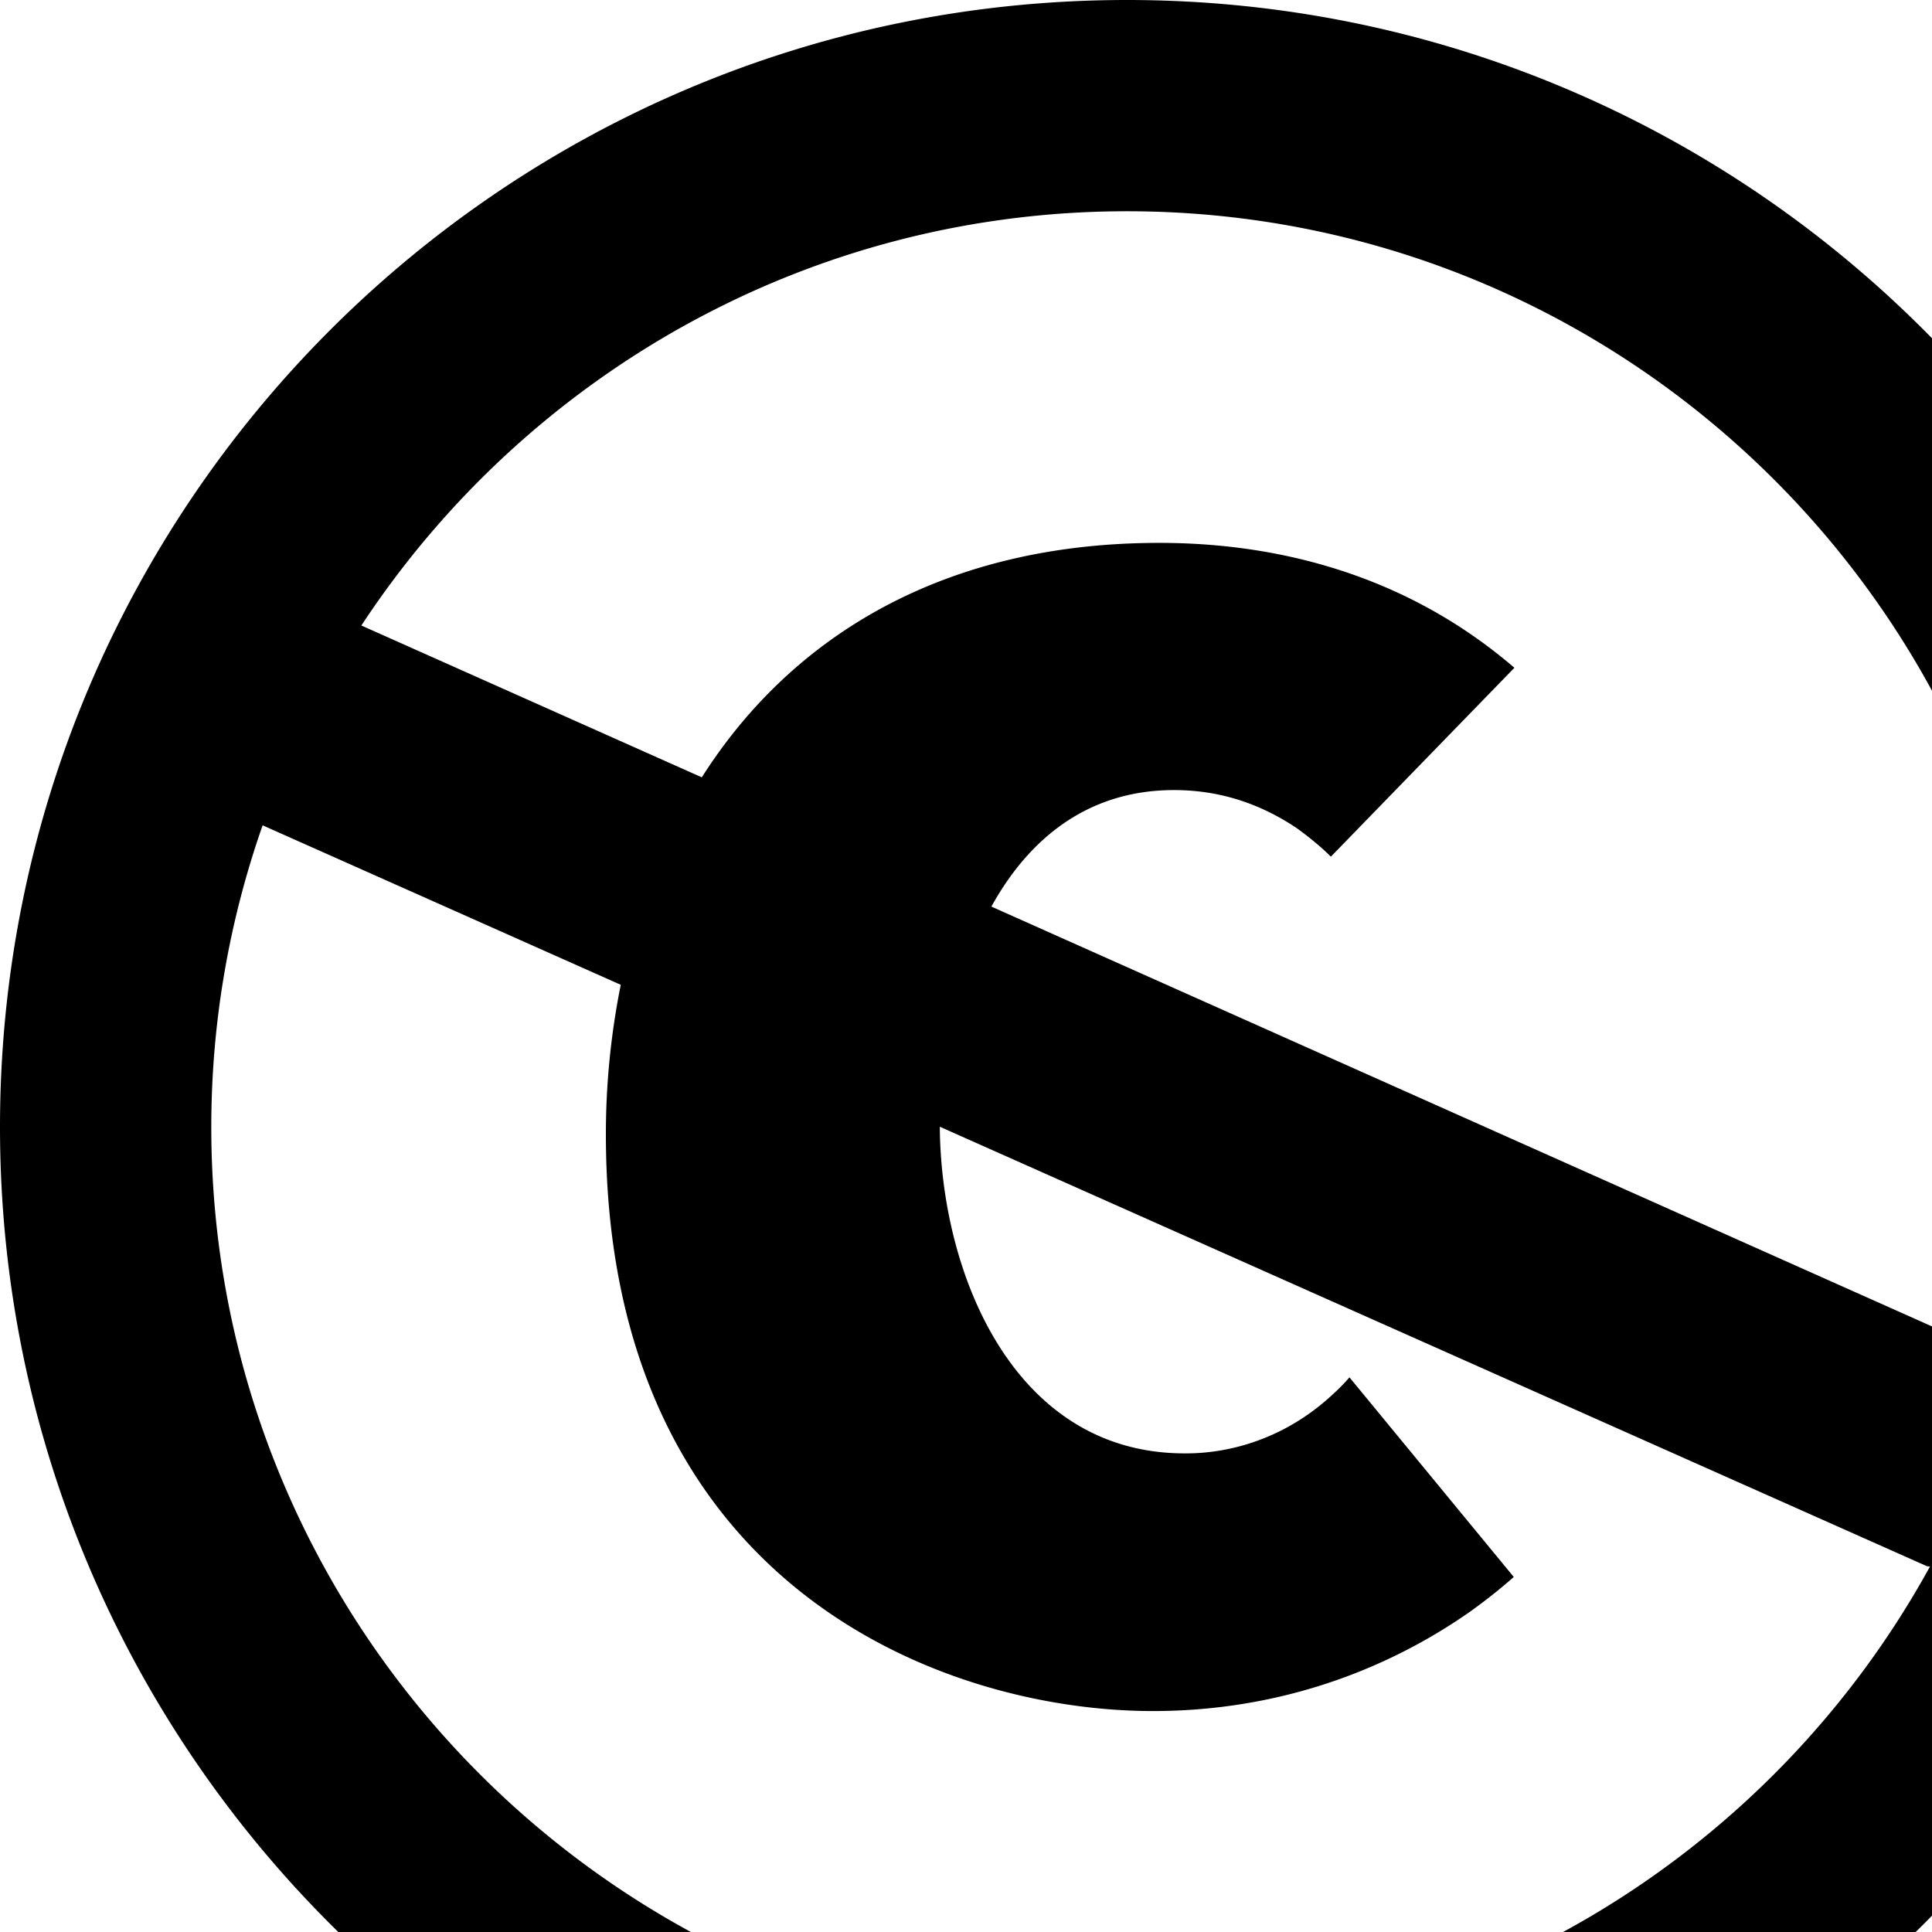
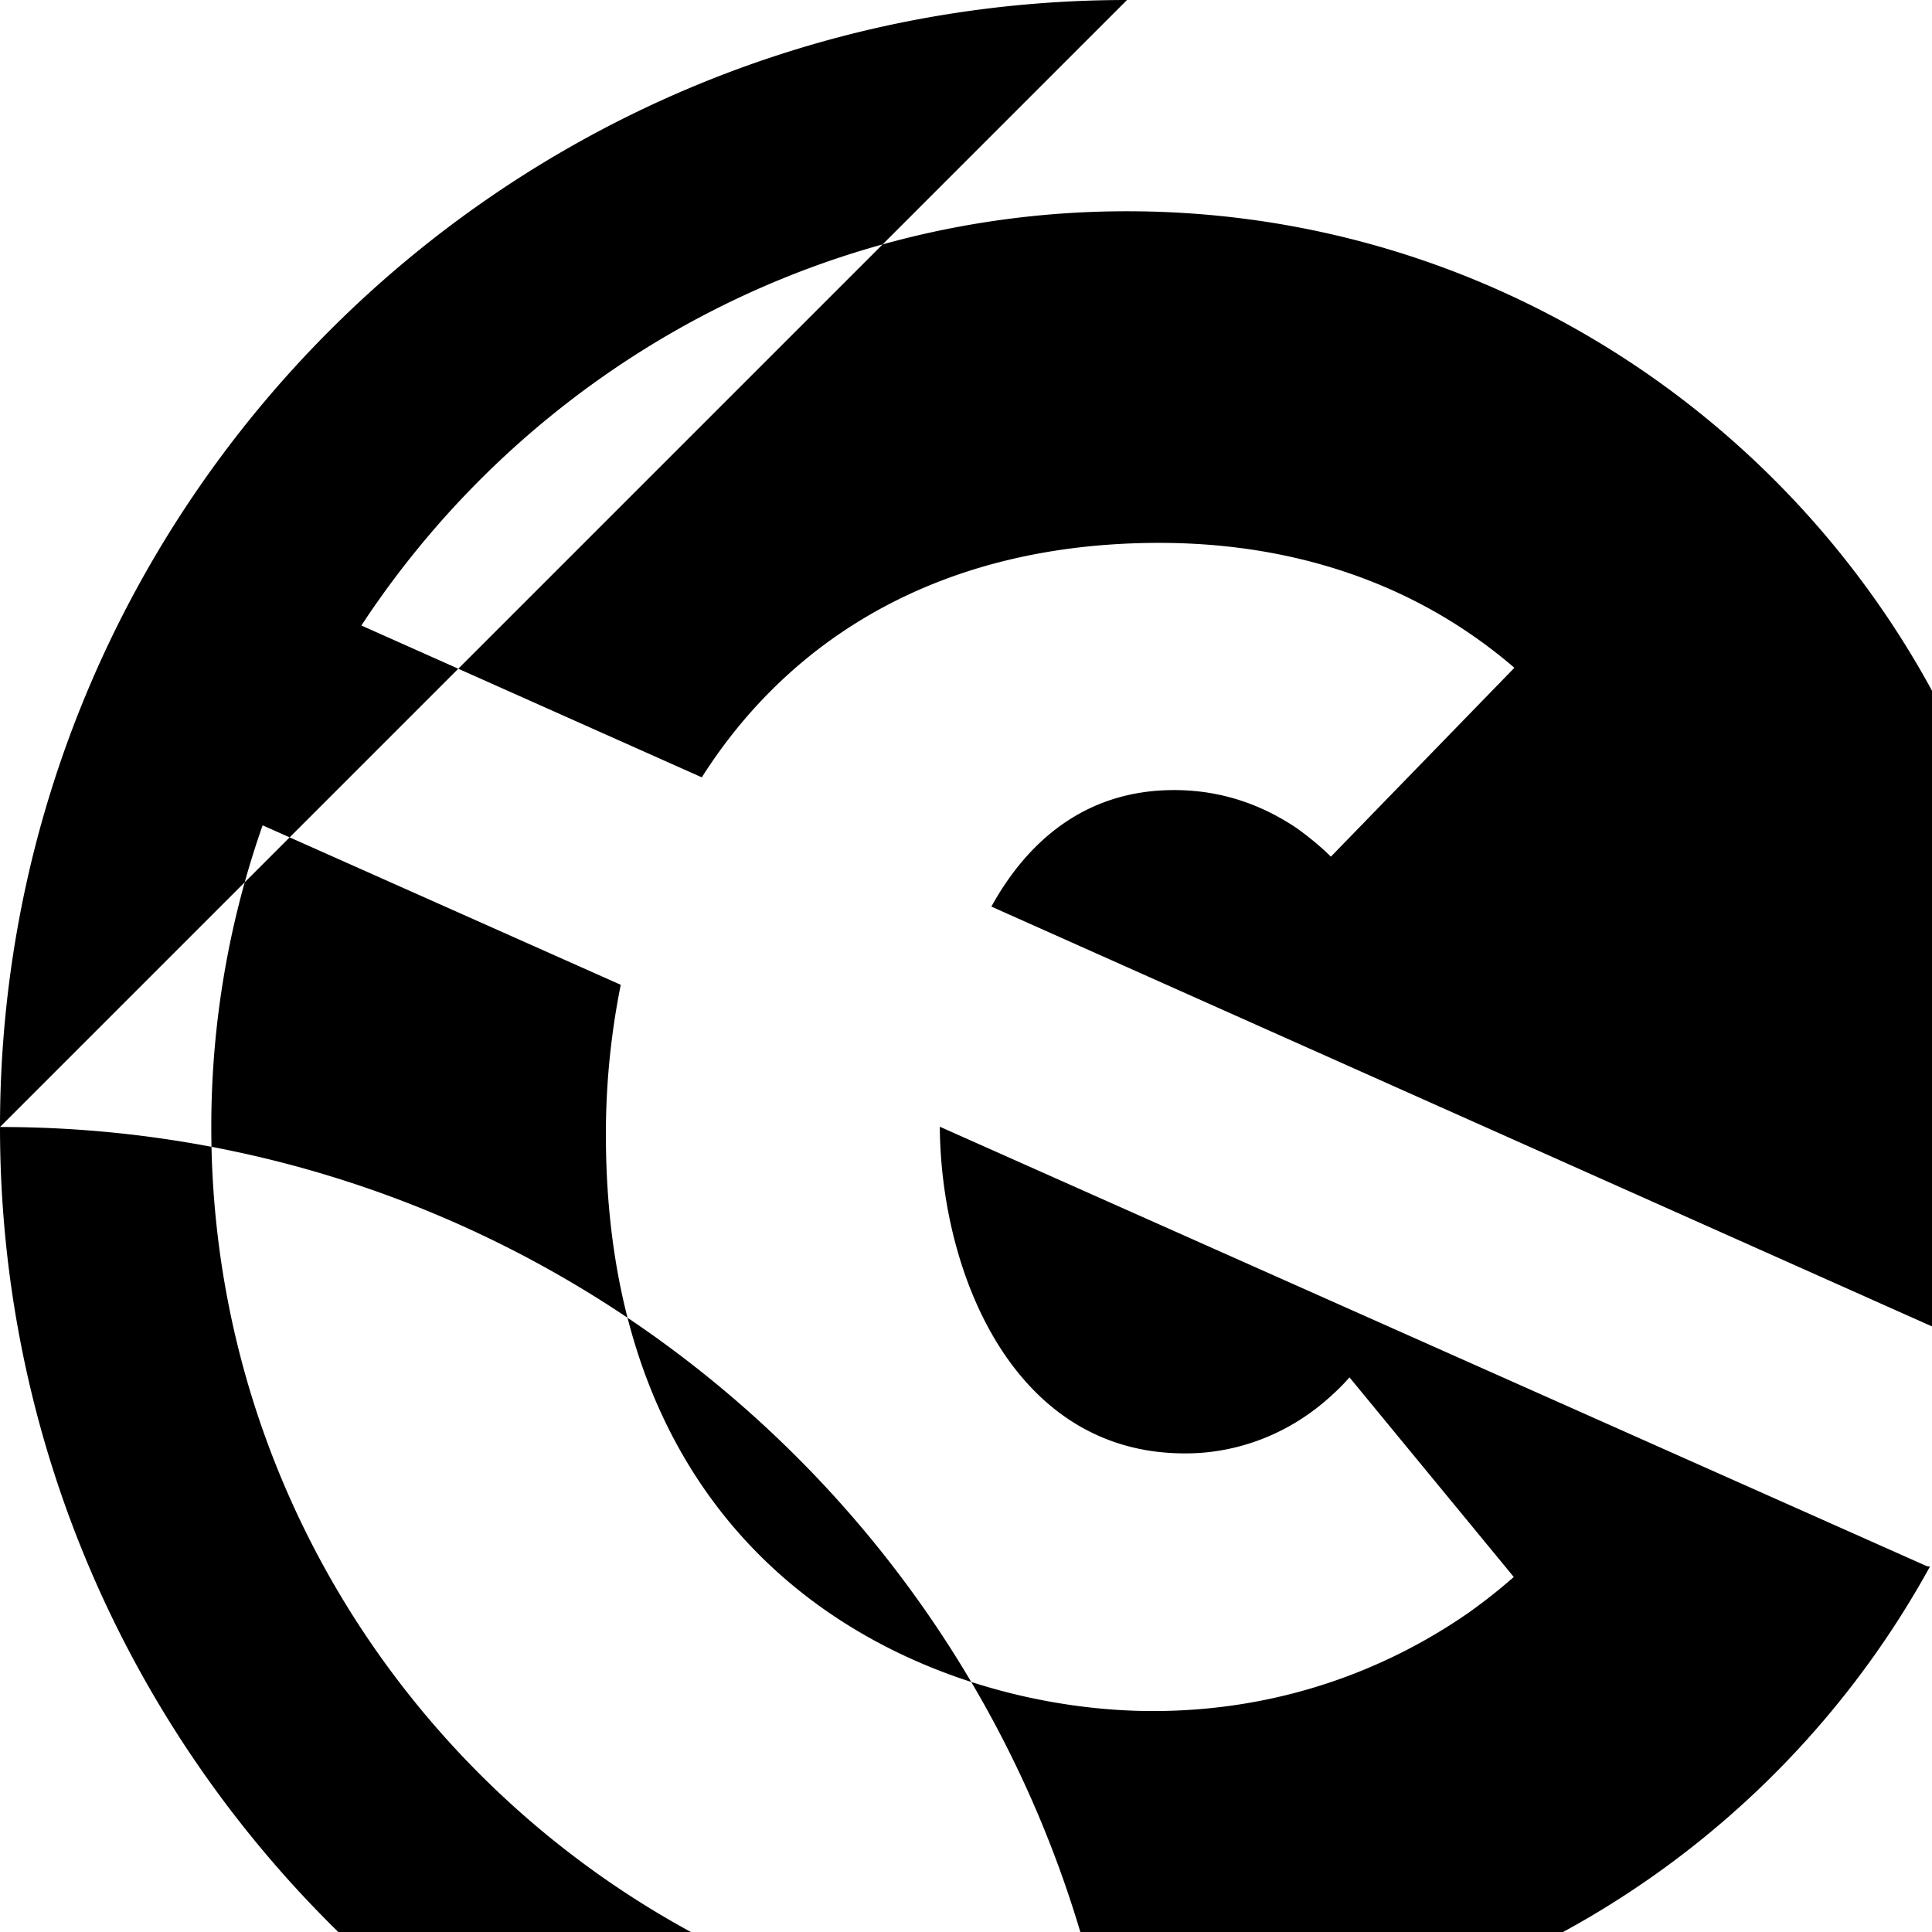
<svg xmlns="http://www.w3.org/2000/svg" width="1536" height="1536">
-   <path d="M896 0C401.165 0 0 401.165 0 896c0 494.779 401.165 896 896 896s896-401.221 896-896c0-494.84-401.165-896-896-896zm0 1623.99c-401.44 0-728.019-326.605-728.019-727.99 0-84.033 14.481-164.729 40.815-239.839L493.523 782.95a602.16 602.16 0 0 0-11.825 118.902c0 357.7 266.99 458.486 434.97 458.486 99.06 0 184.791-31.976 251.903-78.885 12.754-9.142 24.308-18.34 34.925-27.702l-130.62-158.708c-3.831 4.377-7.83 8.54-11.933 12.264-50.806 48.174-106.647 48.174-119.126 48.174-136.668 0-193.876-144.196-194.642-259.705l784.733 349.38c.929.163 1.694.163 2.46.326-123.826 225.442-363.548 378.509-638.368 378.509zm701.55-541.972L788.18 720.762c29.204-52.883 75.684-92.629 145.236-92.629 40.32 0 72.292 13.356 97.473 30.222 10.453 7.555 19.544 15.106 27.207 22.717l145.894-150.164c-97.991-84.252-209.398-99.307-282.259-99.307-171.21 0-292.362 74.014-363.776 186.406L287.299 497.294C417.564 299.119 641.713 167.954 896 167.954c401.436 0 728.047 326.554 728.047 728.046 0 64.983-8.704 127.88-24.748 187.885-.658-.658-1.092-1.209-1.75-1.867z" />
+   <path d="M896 0C401.165 0 0 401.165 0 896c0 494.779 401.165 896 896 896c0-494.84-401.165-896-896-896zm0 1623.99c-401.44 0-728.019-326.605-728.019-727.99 0-84.033 14.481-164.729 40.815-239.839L493.523 782.95a602.16 602.16 0 0 0-11.825 118.902c0 357.7 266.99 458.486 434.97 458.486 99.06 0 184.791-31.976 251.903-78.885 12.754-9.142 24.308-18.34 34.925-27.702l-130.62-158.708c-3.831 4.377-7.83 8.54-11.933 12.264-50.806 48.174-106.647 48.174-119.126 48.174-136.668 0-193.876-144.196-194.642-259.705l784.733 349.38c.929.163 1.694.163 2.46.326-123.826 225.442-363.548 378.509-638.368 378.509zm701.55-541.972L788.18 720.762c29.204-52.883 75.684-92.629 145.236-92.629 40.32 0 72.292 13.356 97.473 30.222 10.453 7.555 19.544 15.106 27.207 22.717l145.894-150.164c-97.991-84.252-209.398-99.307-282.259-99.307-171.21 0-292.362 74.014-363.776 186.406L287.299 497.294C417.564 299.119 641.713 167.954 896 167.954c401.436 0 728.047 326.554 728.047 728.046 0 64.983-8.704 127.88-24.748 187.885-.658-.658-1.092-1.209-1.75-1.867z" />
</svg>